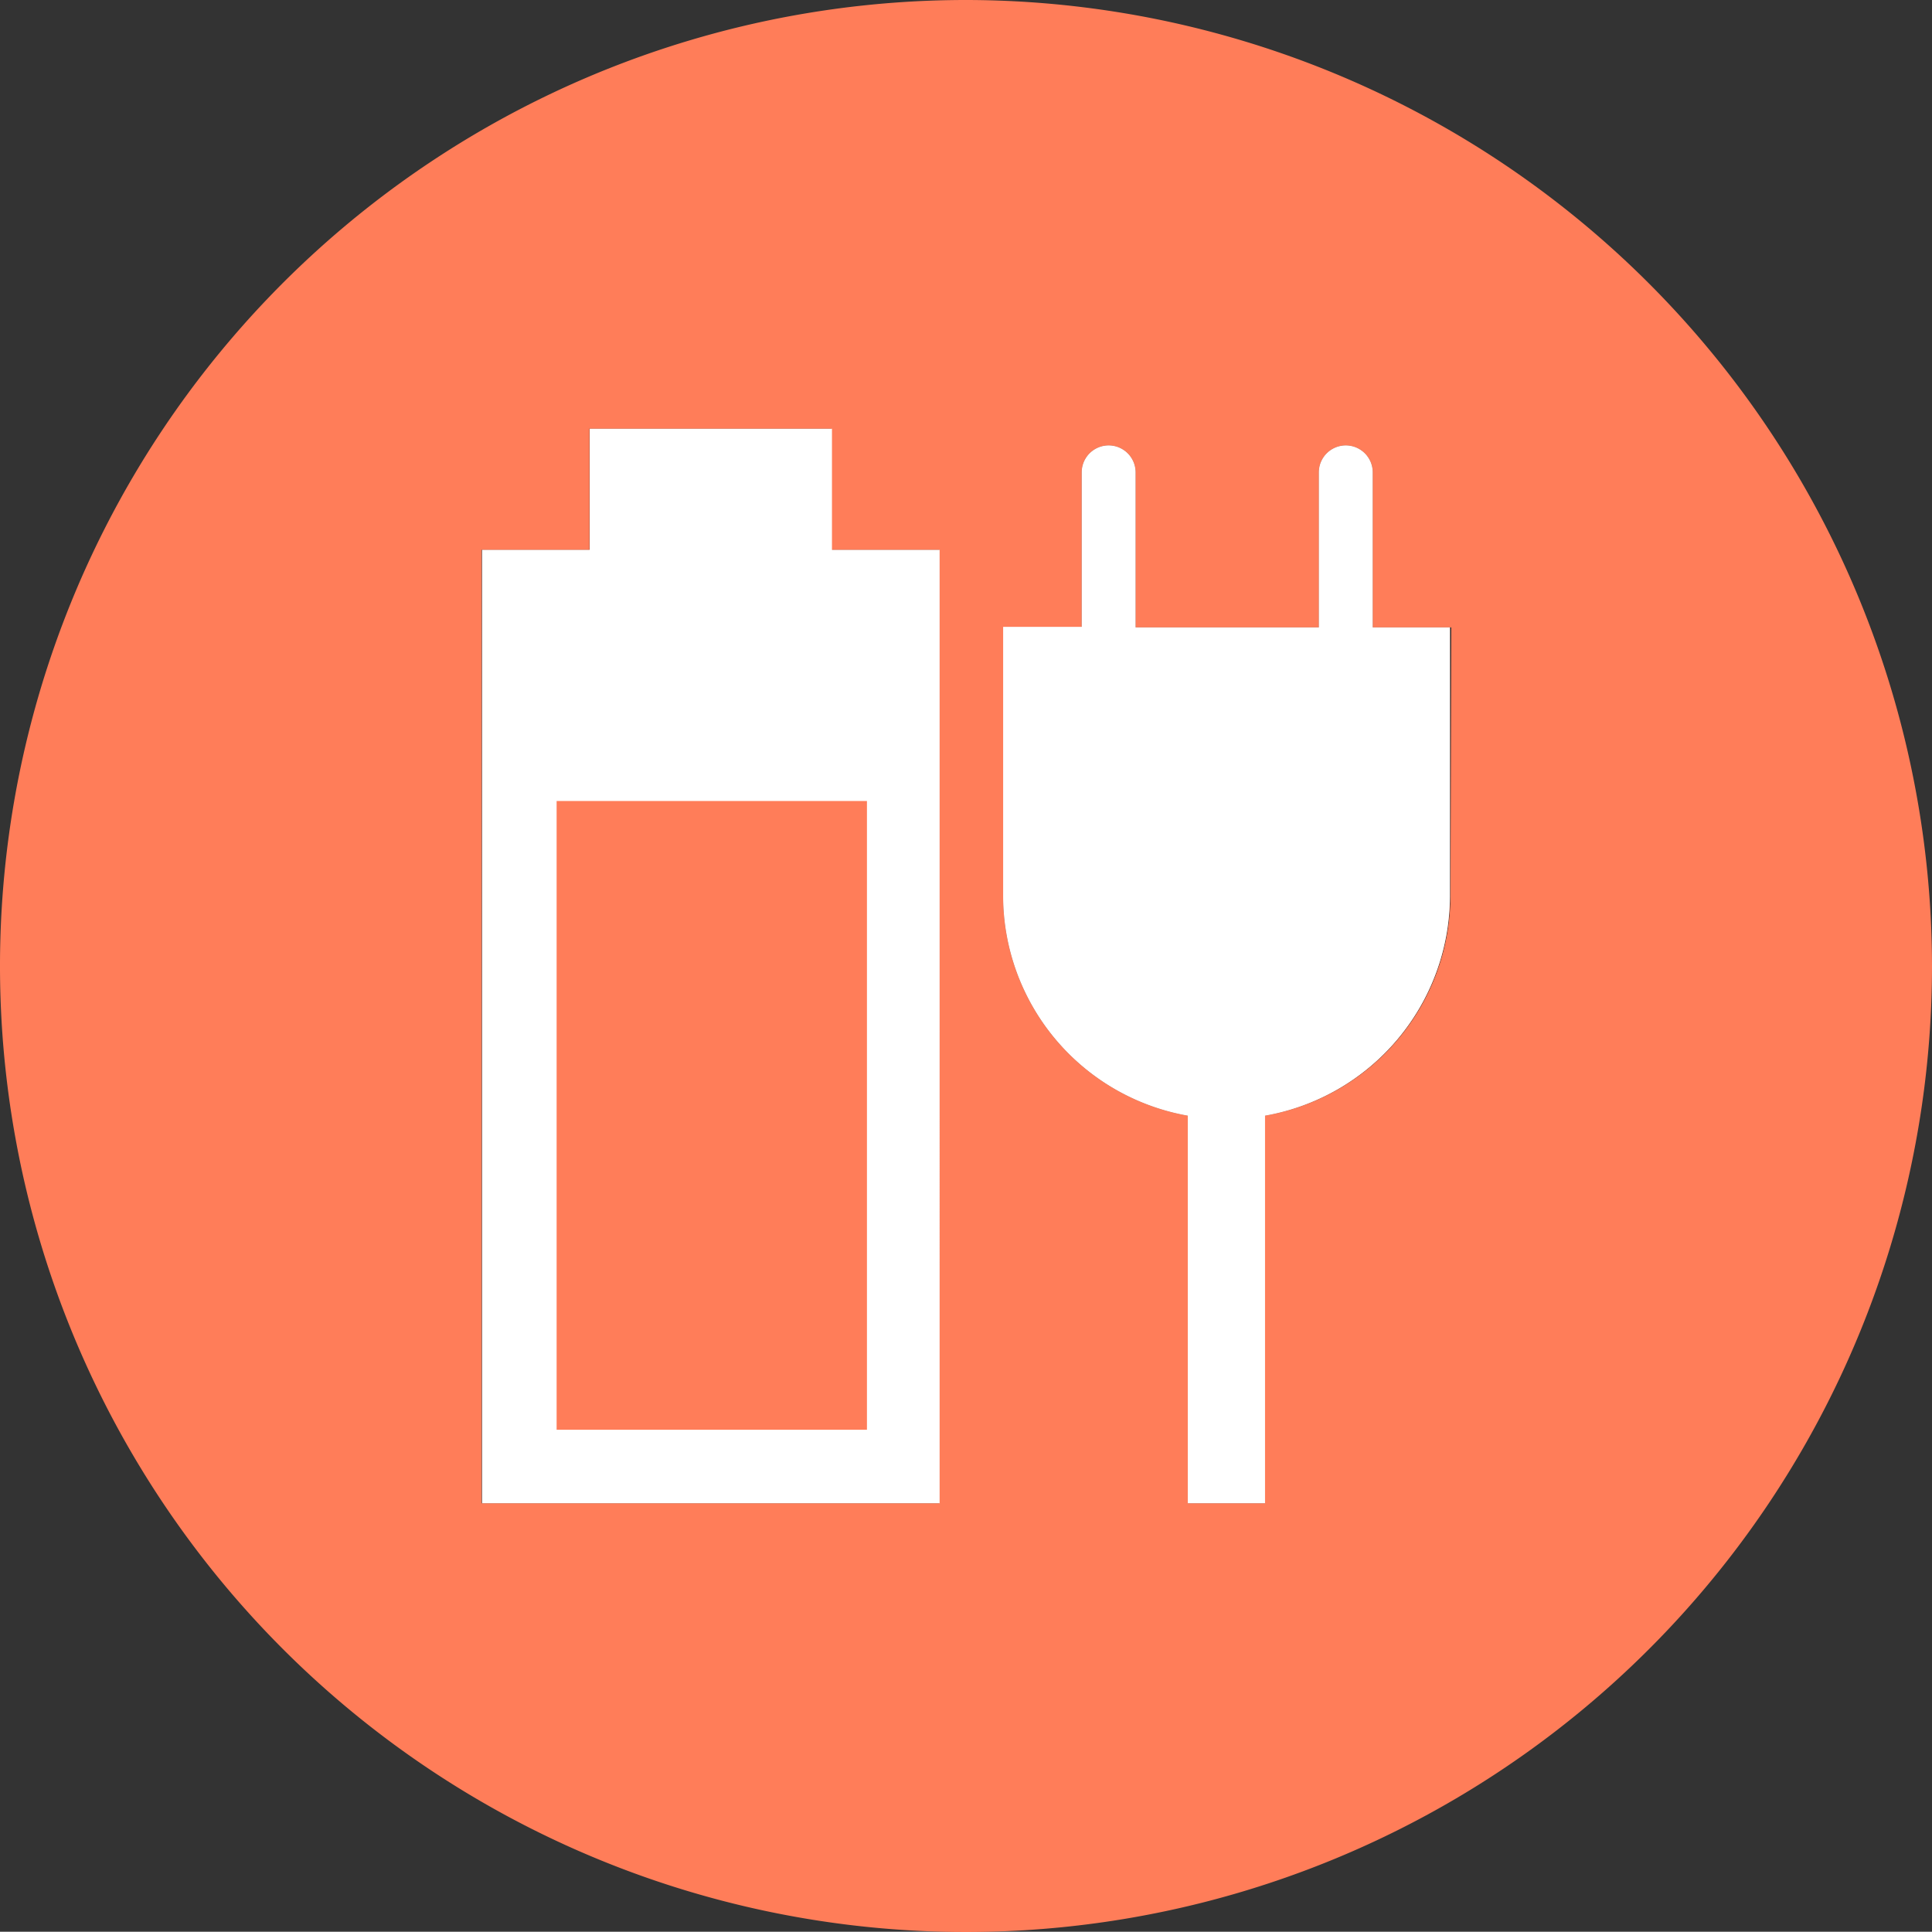
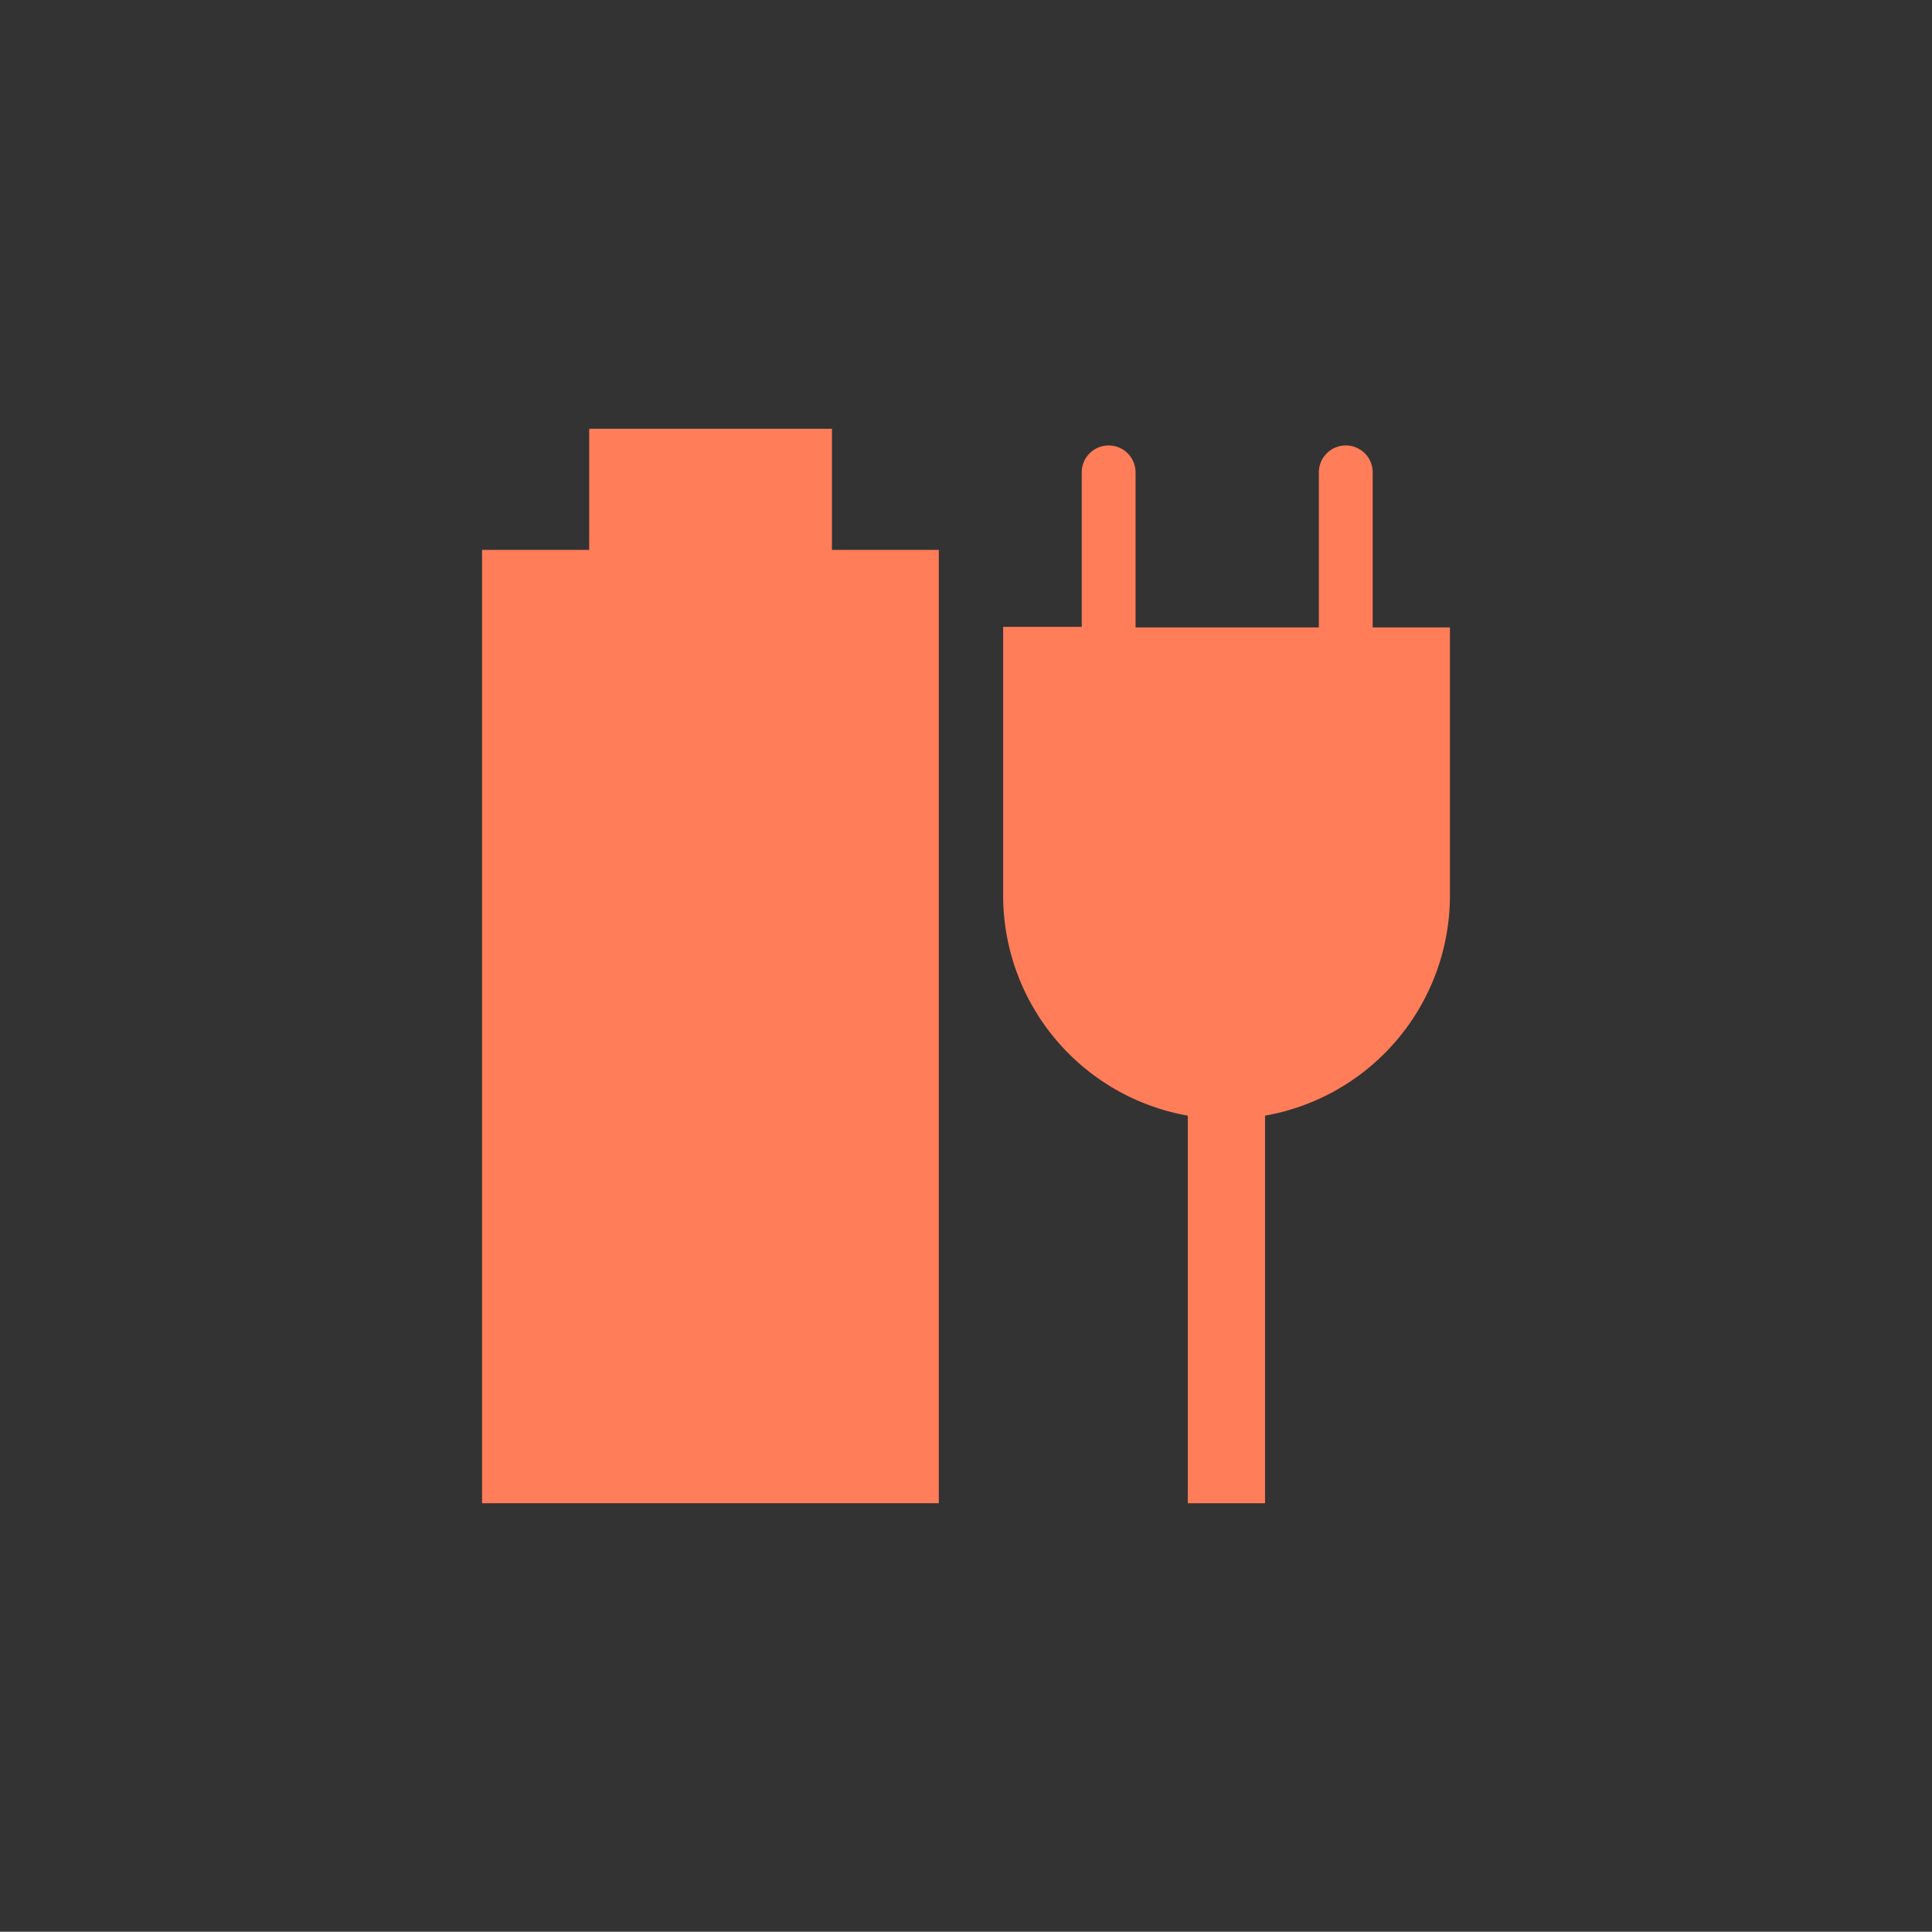
<svg xmlns="http://www.w3.org/2000/svg" viewBox="0 0 71.78 71.77">
  <rect x="0" y="0" width="71.78" height="71.77" fill="#333333" stroke="none" />
  <defs>
    <style>.cls-1{fill:#ff7d59;}.cls-2{fill:#fff;}</style>
  </defs>
  <title>Asset 7</title>
  <g id="Layer_2" data-name="Layer 2">
    <g id="Layer_1-2" data-name="Layer 1">
-       <path class="cls-1" d="M35.89,0A35.89,35.89,0,1,0,71.78,35.89,35.93,35.93,0,0,0,35.89,0Zm18,33.29A8.31,8.31,0,0,1,47,41.45v14.4H44.13V41.45a8.31,8.31,0,0,1-6.86-8.16v-10h2.92V17.55a1,1,0,1,1,2,0v5.76H49V17.55a1,1,0,1,1,2,0v5.76h2.92Zm-19,22.56h-17V20.43h4v-4.5h9v4.5h4Z" />
      <polygon class="cls-1" points="30.91 20.43 34.88 20.43 34.88 55.85 17.91 55.85 17.91 20.43 21.89 20.43 21.89 15.93 30.91 15.93 30.91 20.43" />
      <path class="cls-1" d="M53.87,23.31v10A8.31,8.31,0,0,1,47,41.45v14.4H44.13V41.45a8.31,8.31,0,0,1-6.86-8.16v-10h2.92V17.55a1,1,0,1,1,2,0v5.76H49V17.55a1,1,0,1,1,2,0v5.76Z" />
-       <path class="cls-2" d="M30.91,20.43v-4.5h-9v4.5h-4V55.85h17V20.43Zm1.3,32.69H20.68V29.76H32.21Z" />
-       <path class="cls-2" d="M53.87,23.31v10A8.31,8.31,0,0,1,47,41.45v14.4H44.13V41.45a8.31,8.31,0,0,1-6.86-8.16v-10h2.92V17.55a1,1,0,1,1,2,0v5.76H49V17.55a1,1,0,1,1,2,0v5.76Z" />
    </g>
  </g>
</svg>